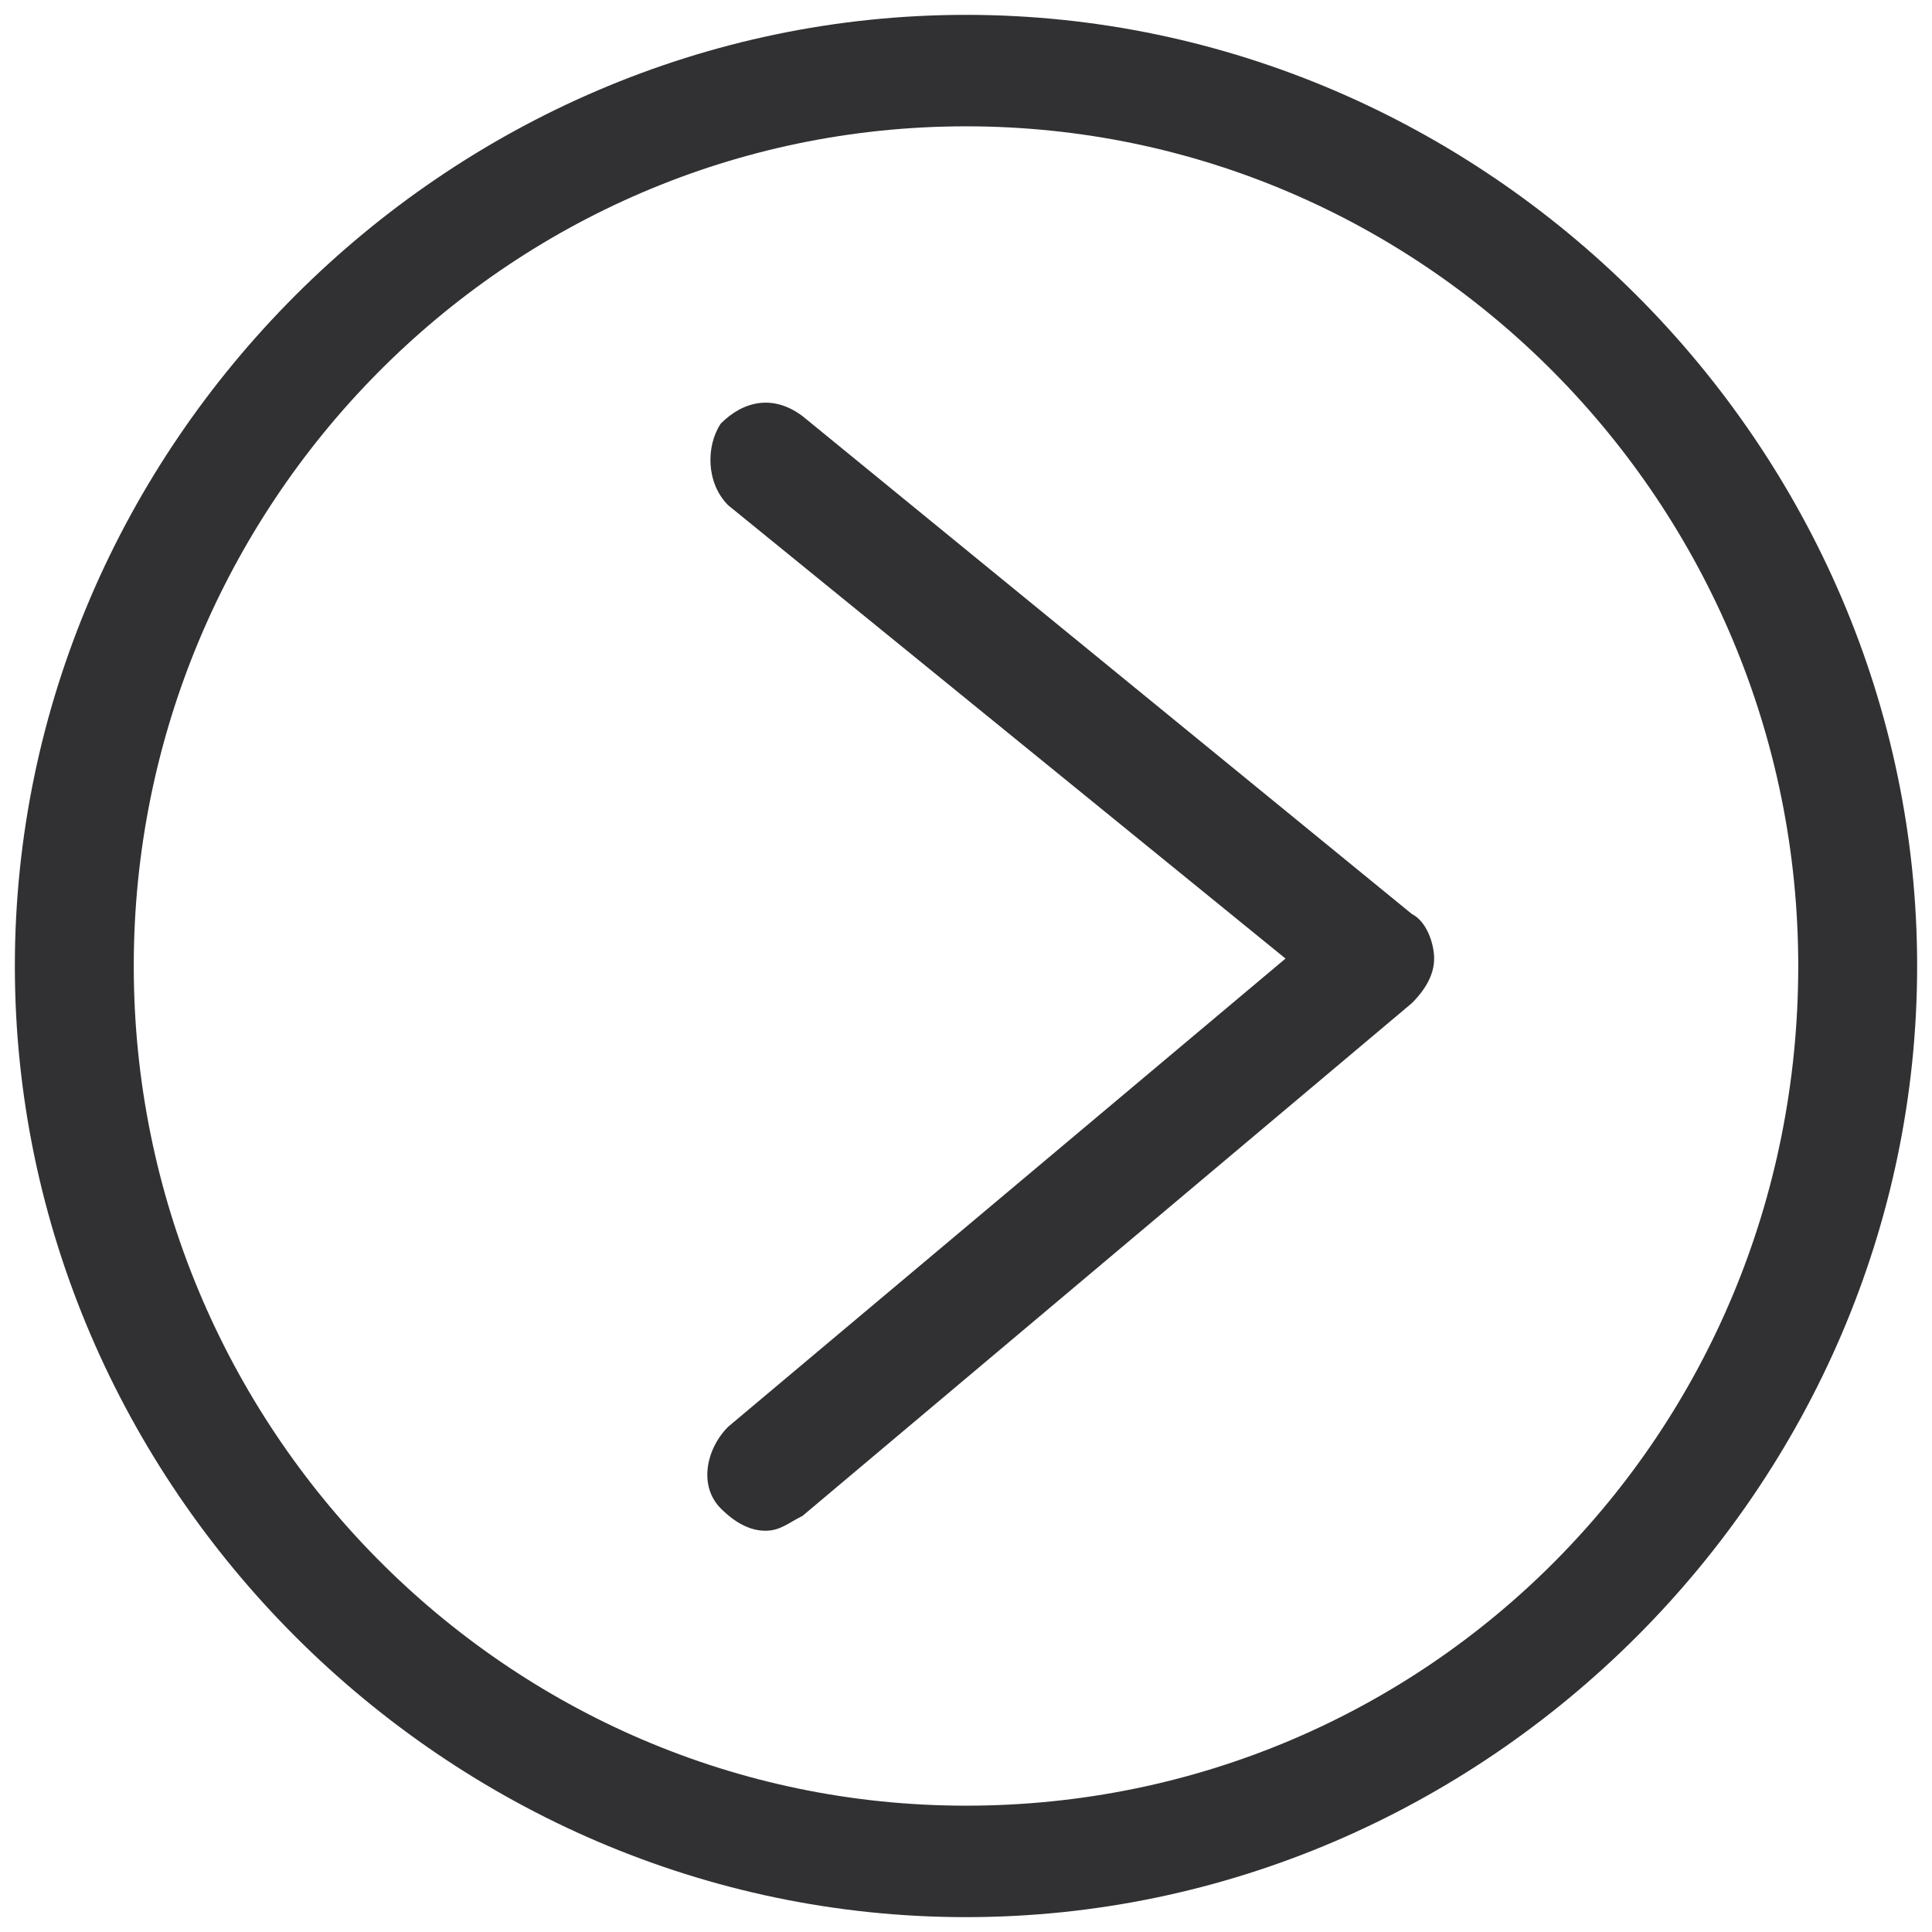
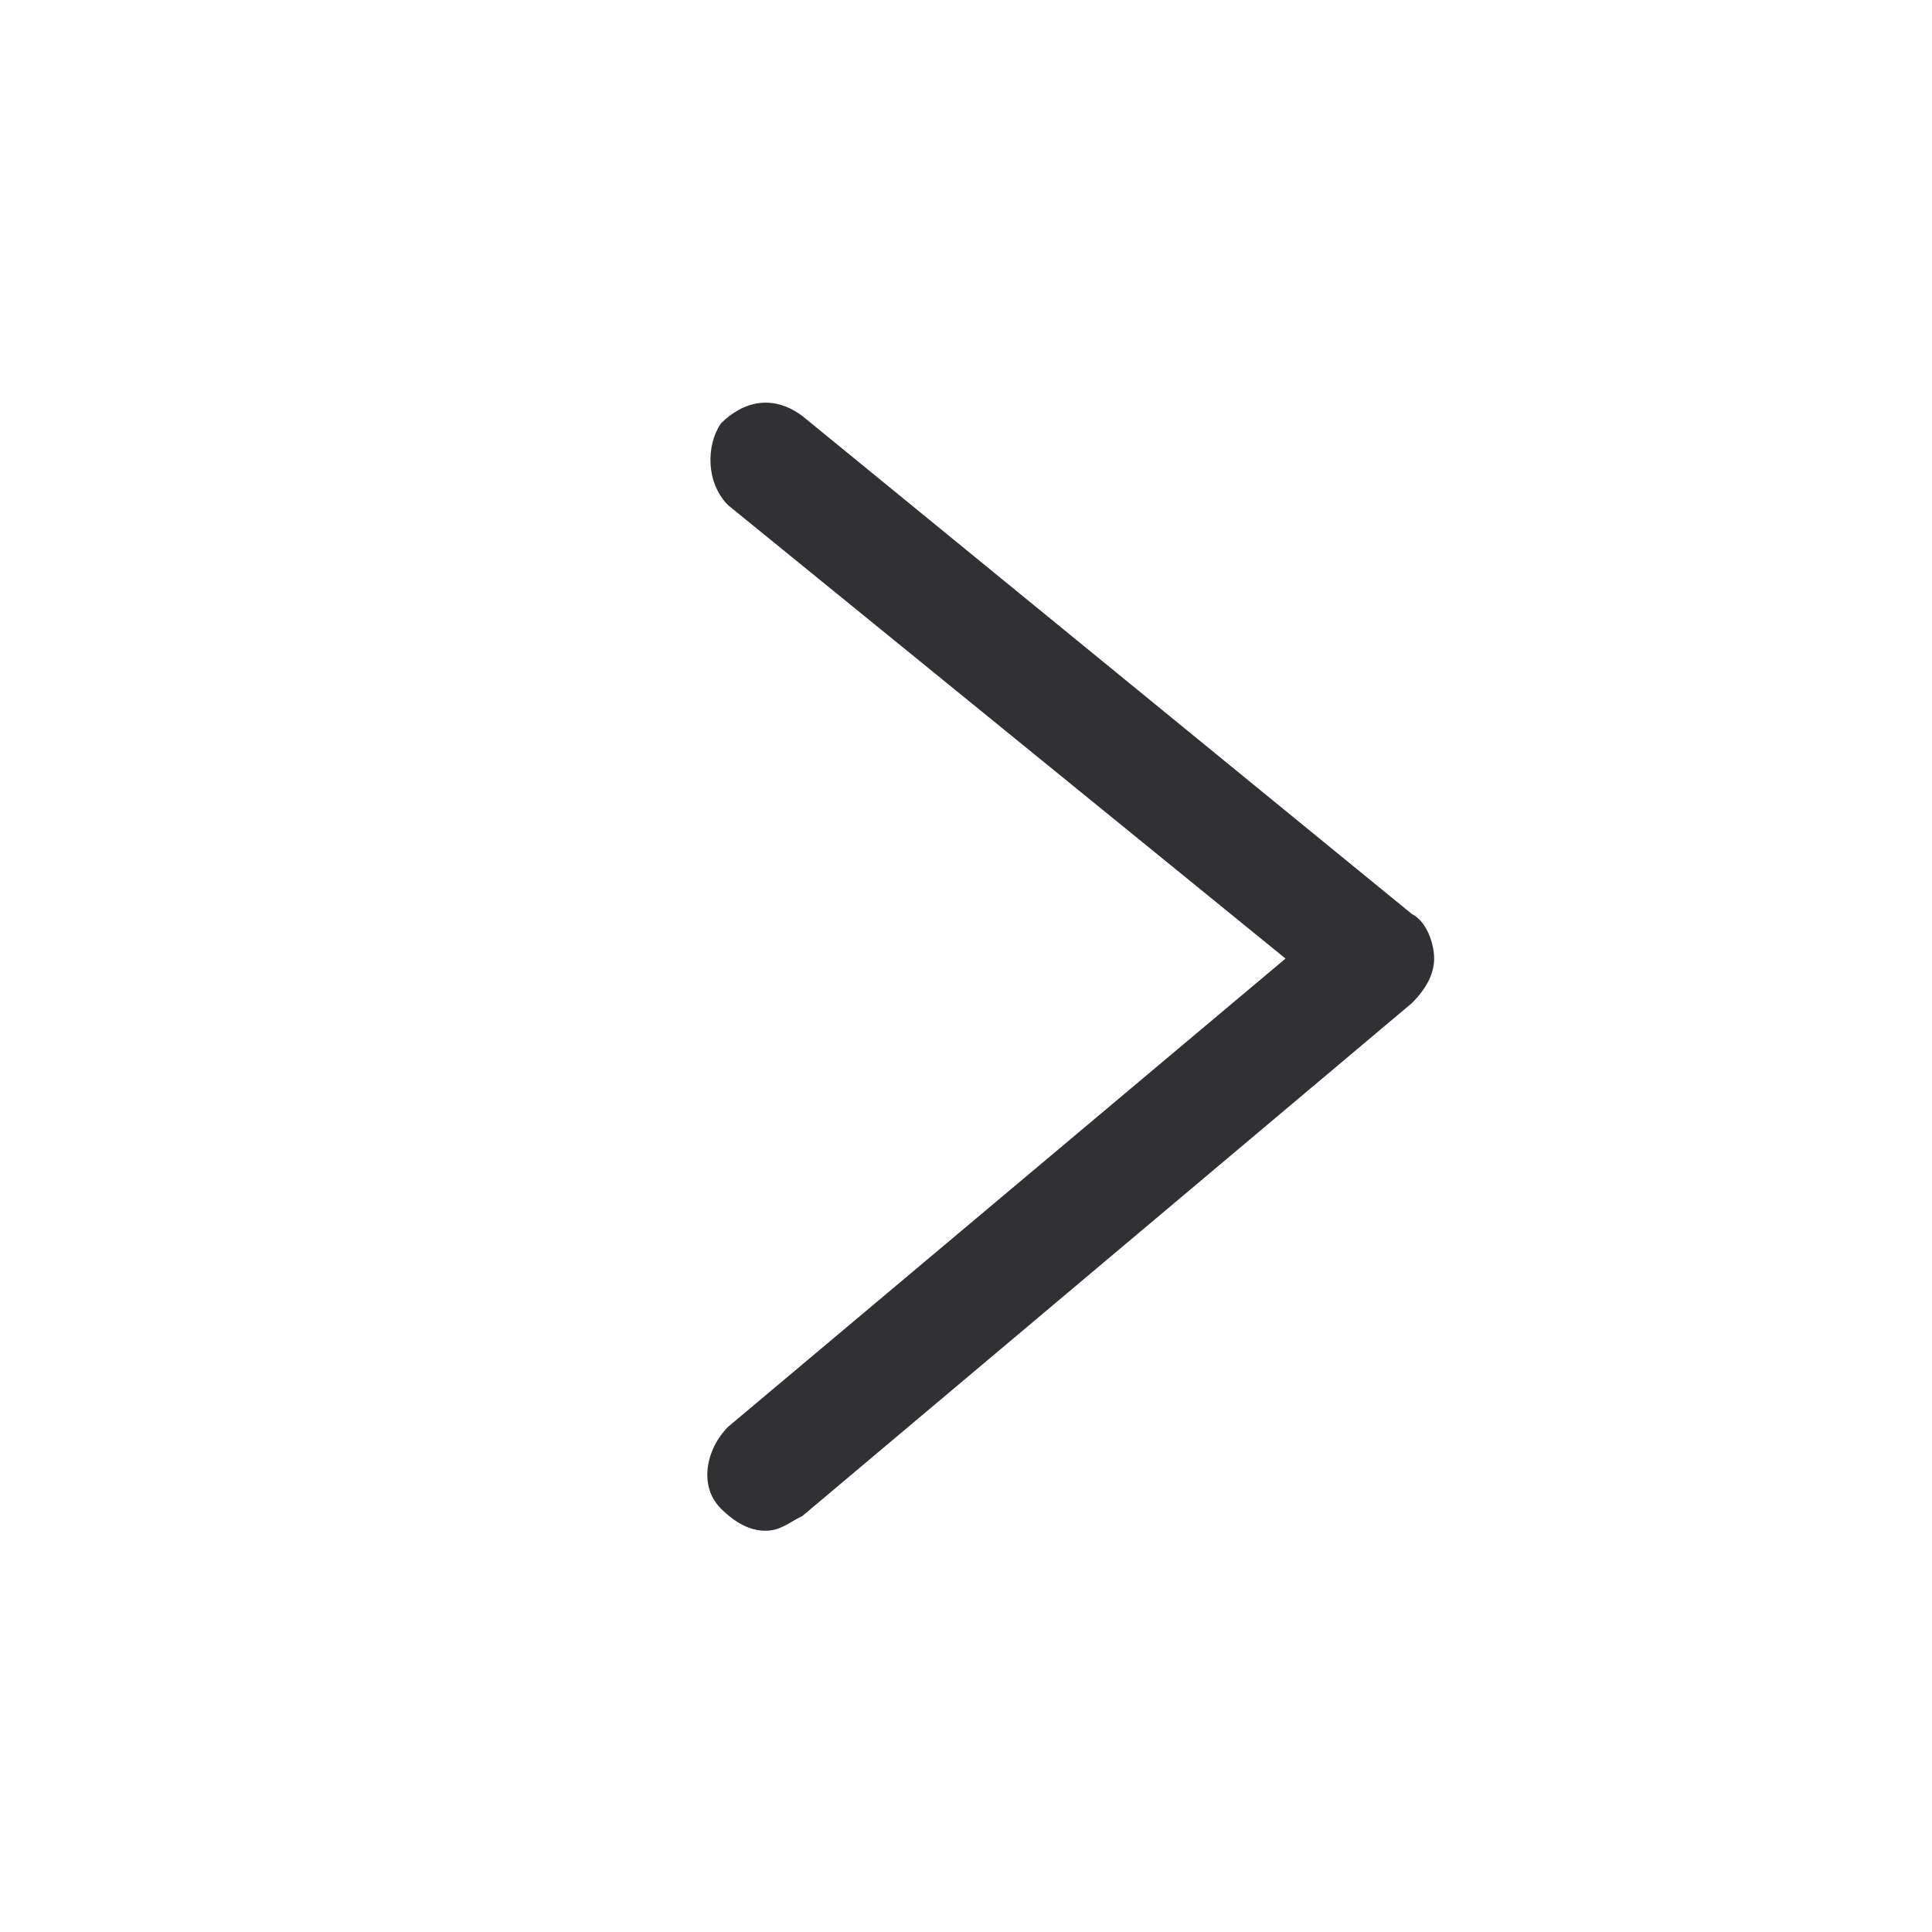
<svg xmlns="http://www.w3.org/2000/svg" version="1.1" id="expand-circle-arrow-right" x="0px" y="0px" viewBox="0 0 26 26" style="enable-background:new 0 0 26 26;" xml:space="preserve">
  <style type="text/css">
	.st0{fill:#313134;}
</style>
  <g>
-     <path class="st0" d="M13,25.8C6,25.8,0.2,20,0.2,13C0.2,6,6,0.2,13,0.2S25.8,6,25.8,13C25.8,20,20,25.8,13,25.8z M13,1.7   C6.8,1.7,1.8,6.8,1.8,13c0,6.2,5,11.3,11.2,11.3s11.2-5,11.2-11.3C24.2,6.8,19.2,1.7,13,1.7z" />
-   </g>
+     </g>
  <g>
    <path class="st0" d="M10.3,20.6c-0.2,0-0.4-0.1-0.6-0.3c-0.3-0.3-0.2-0.8,0.1-1.1l7.5-6.3L9.8,6.8C9.5,6.5,9.5,6,9.7,5.7   c0.3-0.3,0.7-0.4,1.1-0.1l8.2,6.7c0.2,0.1,0.3,0.4,0.3,0.6s-0.1,0.4-0.3,0.6l-8.2,6.9C10.6,20.5,10.5,20.6,10.3,20.6z" />
  </g>
</svg>